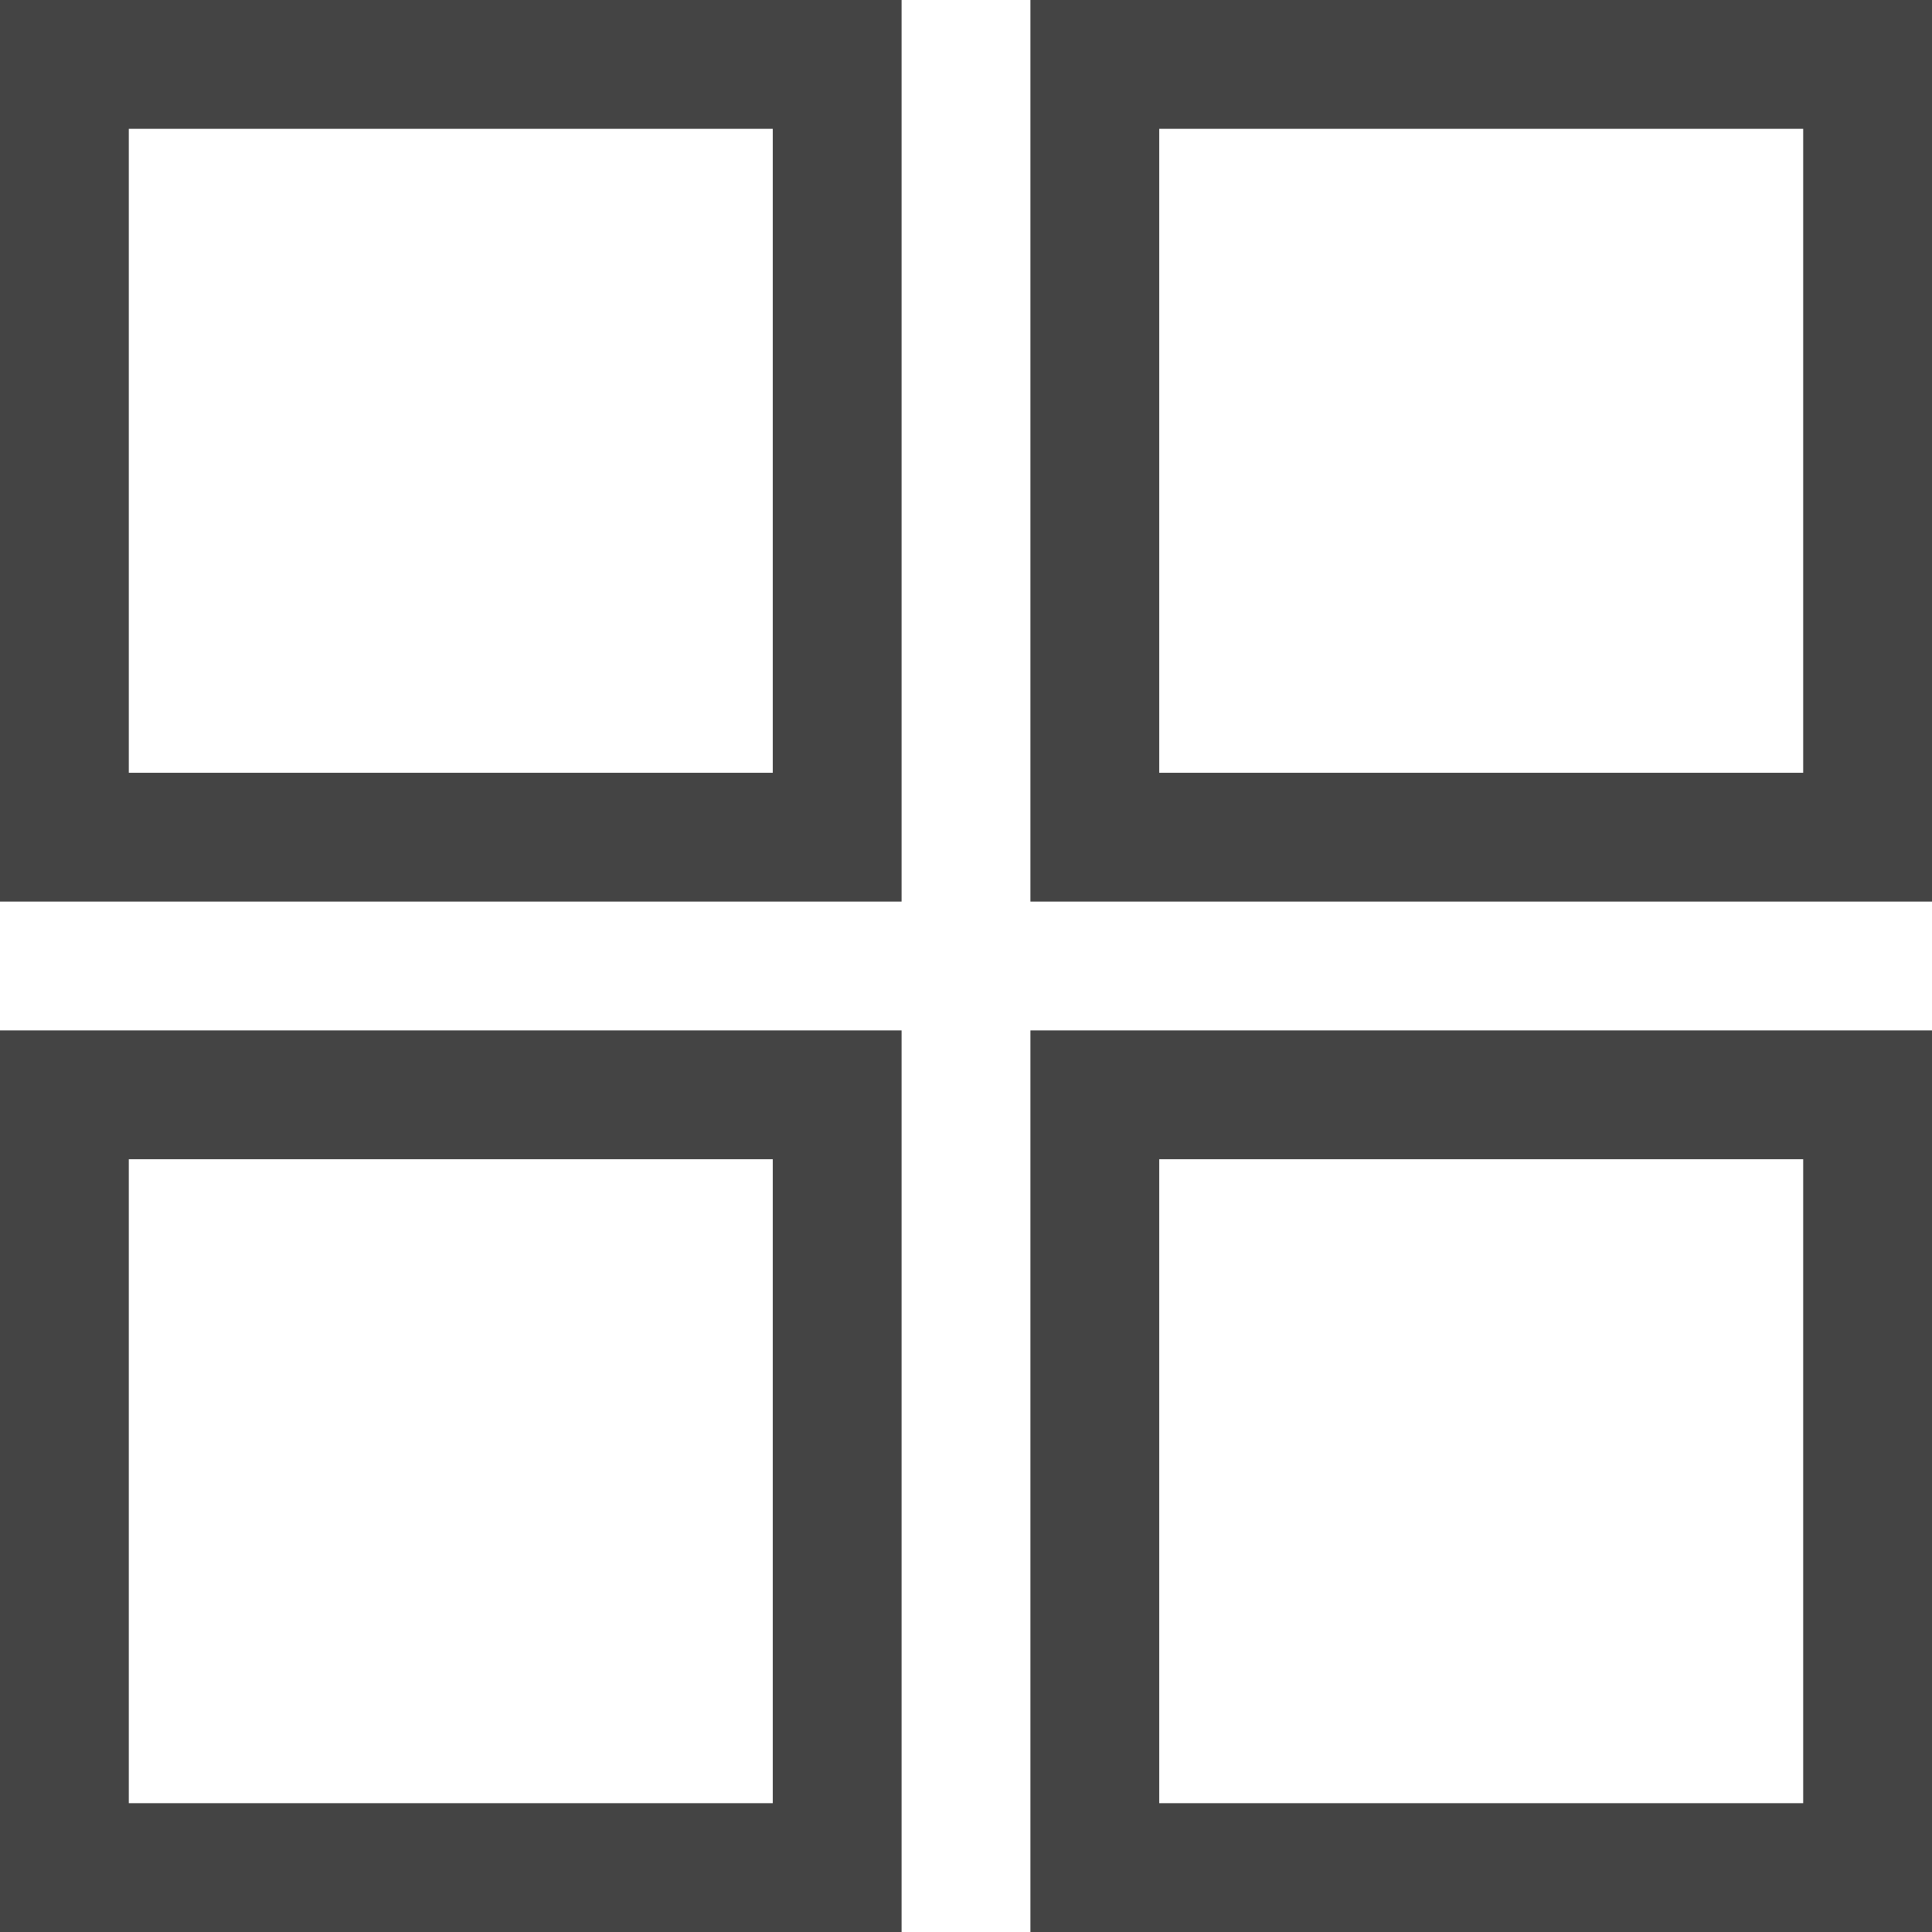
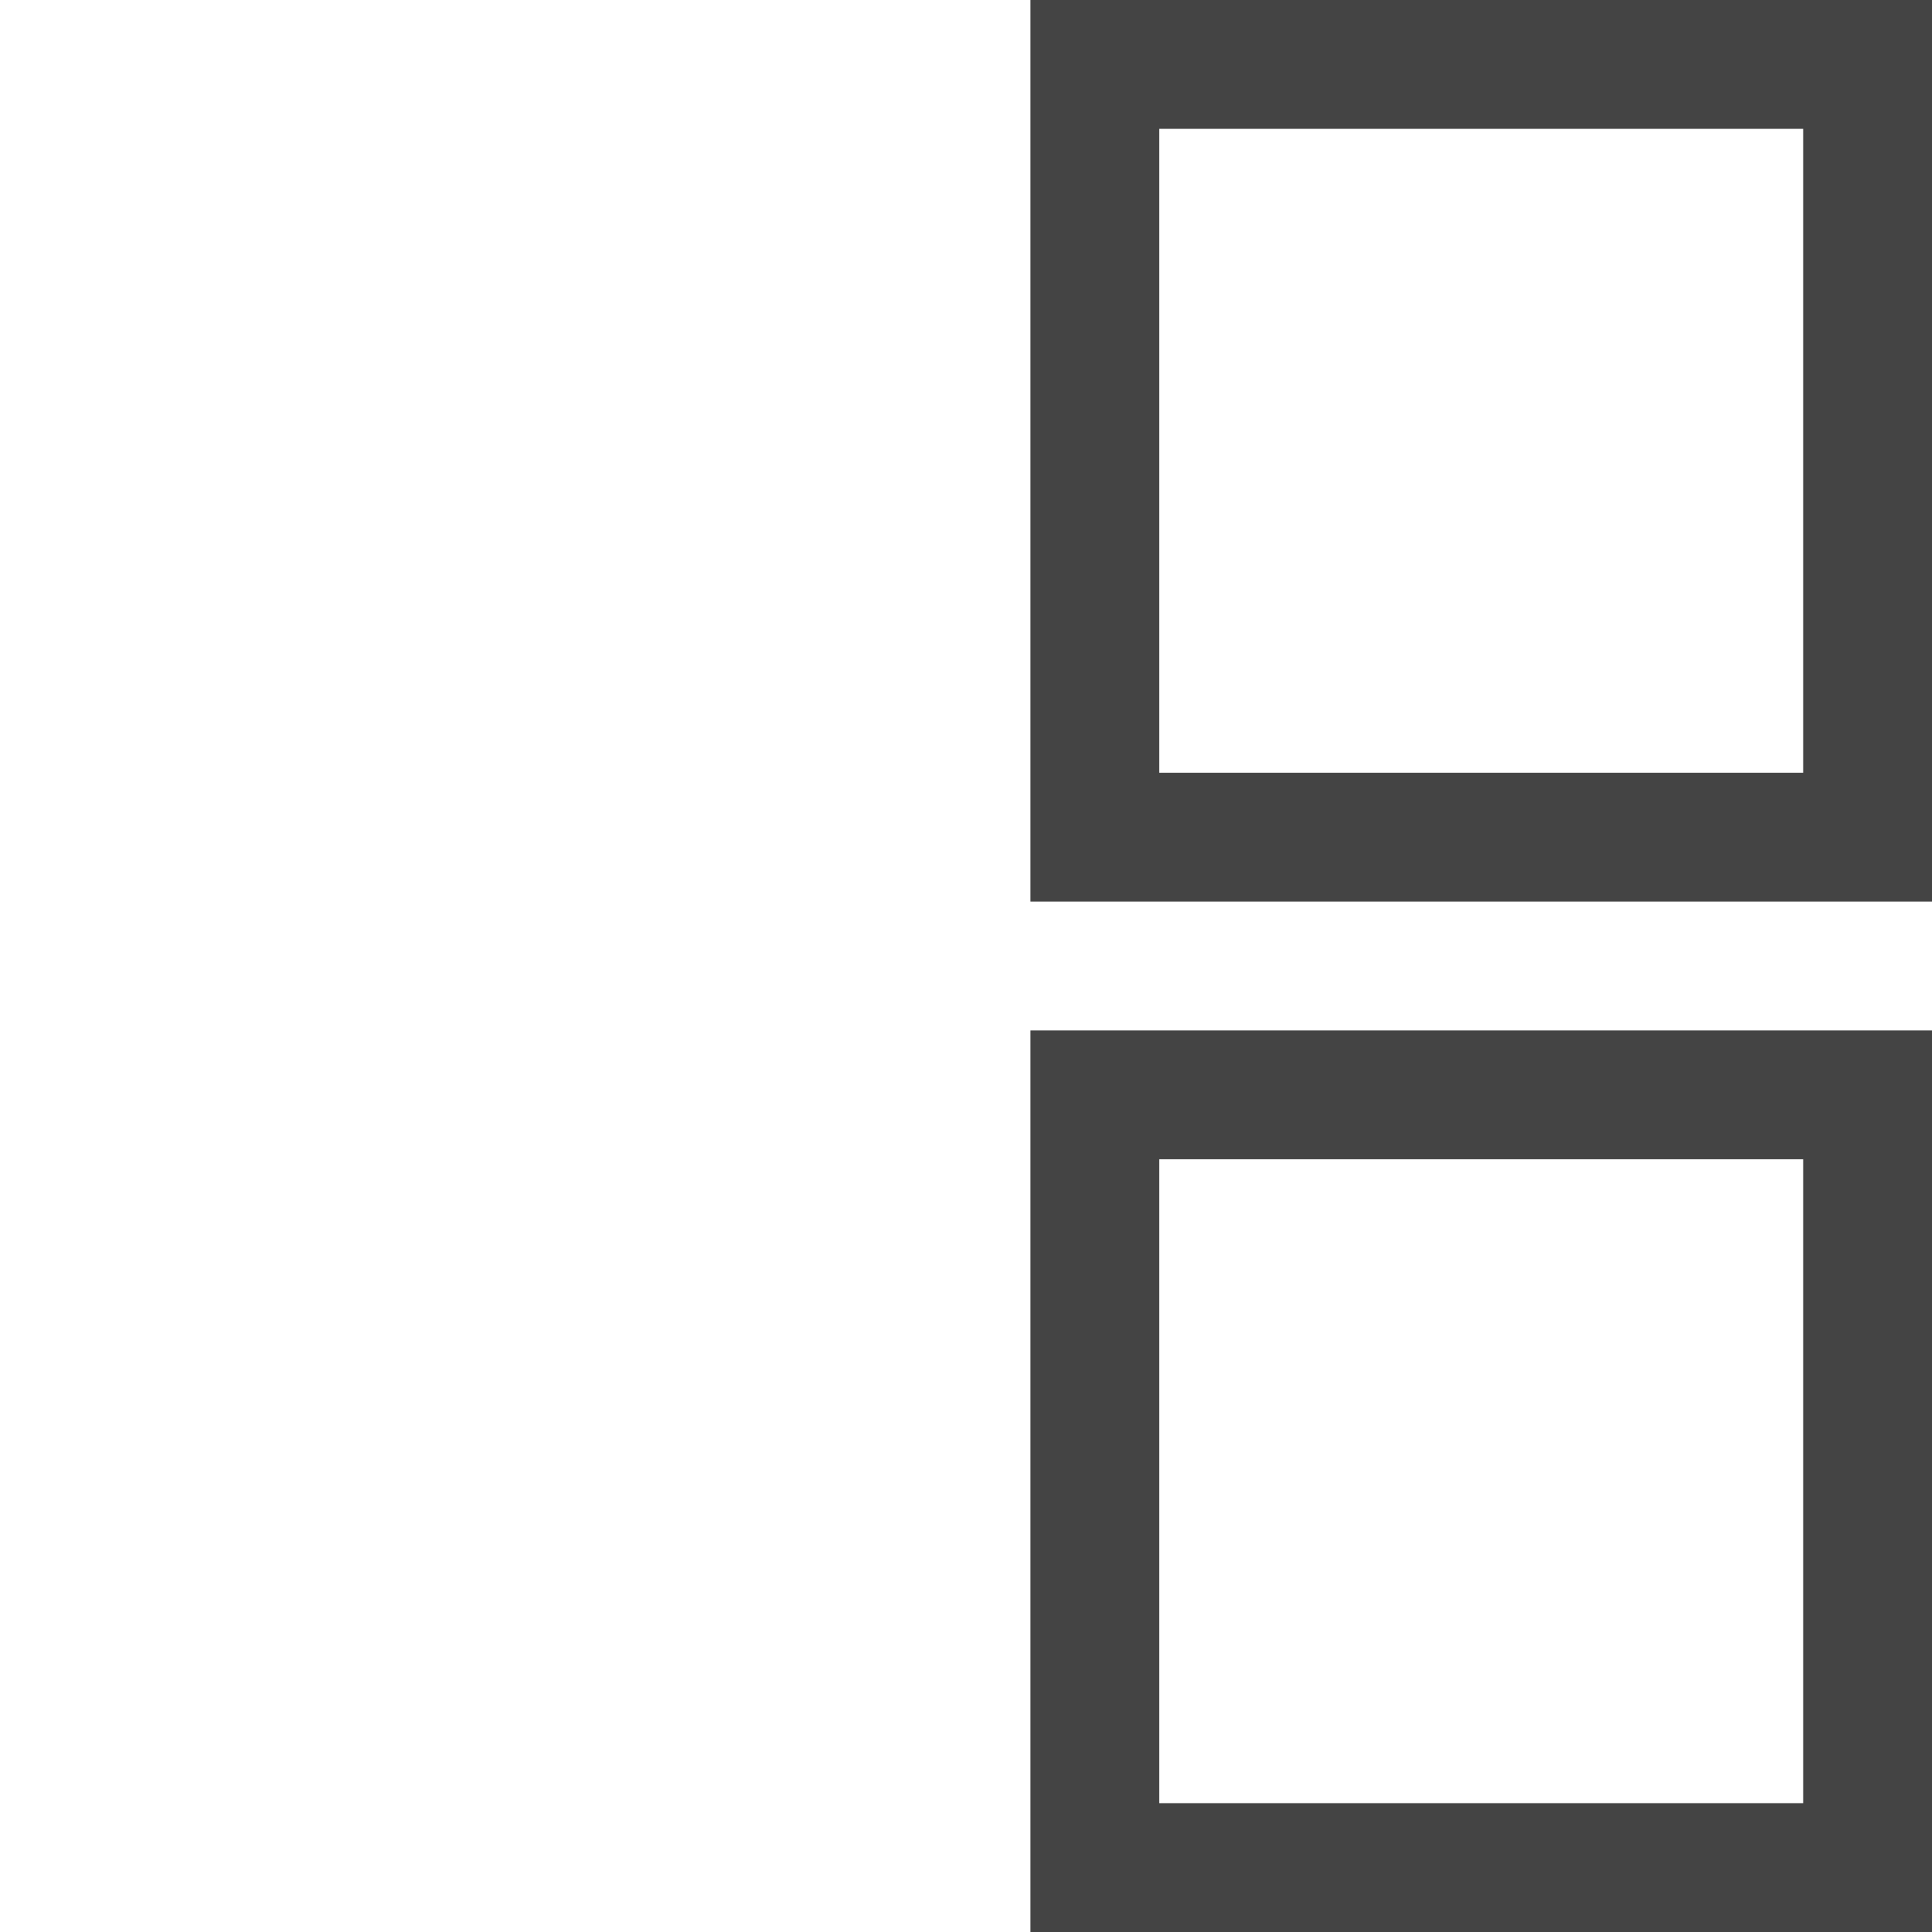
<svg xmlns="http://www.w3.org/2000/svg" width="15" height="15" viewBox="0 0 15 15">
  <g id="Group_1015" data-name="Group 1015" transform="translate(-1759 -206)">
    <g id="Rectangle_179" data-name="Rectangle 179" transform="translate(1759 206)" fill="none" stroke="#444" stroke-width="1">
      <rect width="7" height="7" stroke="none" />
-       <rect x="0.5" y="0.5" width="6" height="6" fill="none" />
    </g>
    <g id="Rectangle_181" data-name="Rectangle 181" transform="translate(1759 214)" fill="none" stroke="#444" stroke-width="1">
-       <rect width="7" height="7" stroke="none" />
-       <rect x="0.5" y="0.5" width="6" height="6" fill="none" />
-     </g>
+       </g>
    <g id="Rectangle_178" data-name="Rectangle 178" transform="translate(1767 206)" fill="none" stroke="#444" stroke-width="1">
-       <rect width="7" height="7" stroke="none" />
      <rect x="0.5" y="0.5" width="6" height="6" fill="none" />
    </g>
    <g id="Rectangle_180" data-name="Rectangle 180" transform="translate(1767 214)" fill="none" stroke="#444" stroke-width="1">
-       <rect width="7" height="7" stroke="none" />
      <rect x="0.5" y="0.5" width="6" height="6" fill="none" />
    </g>
  </g>
</svg>